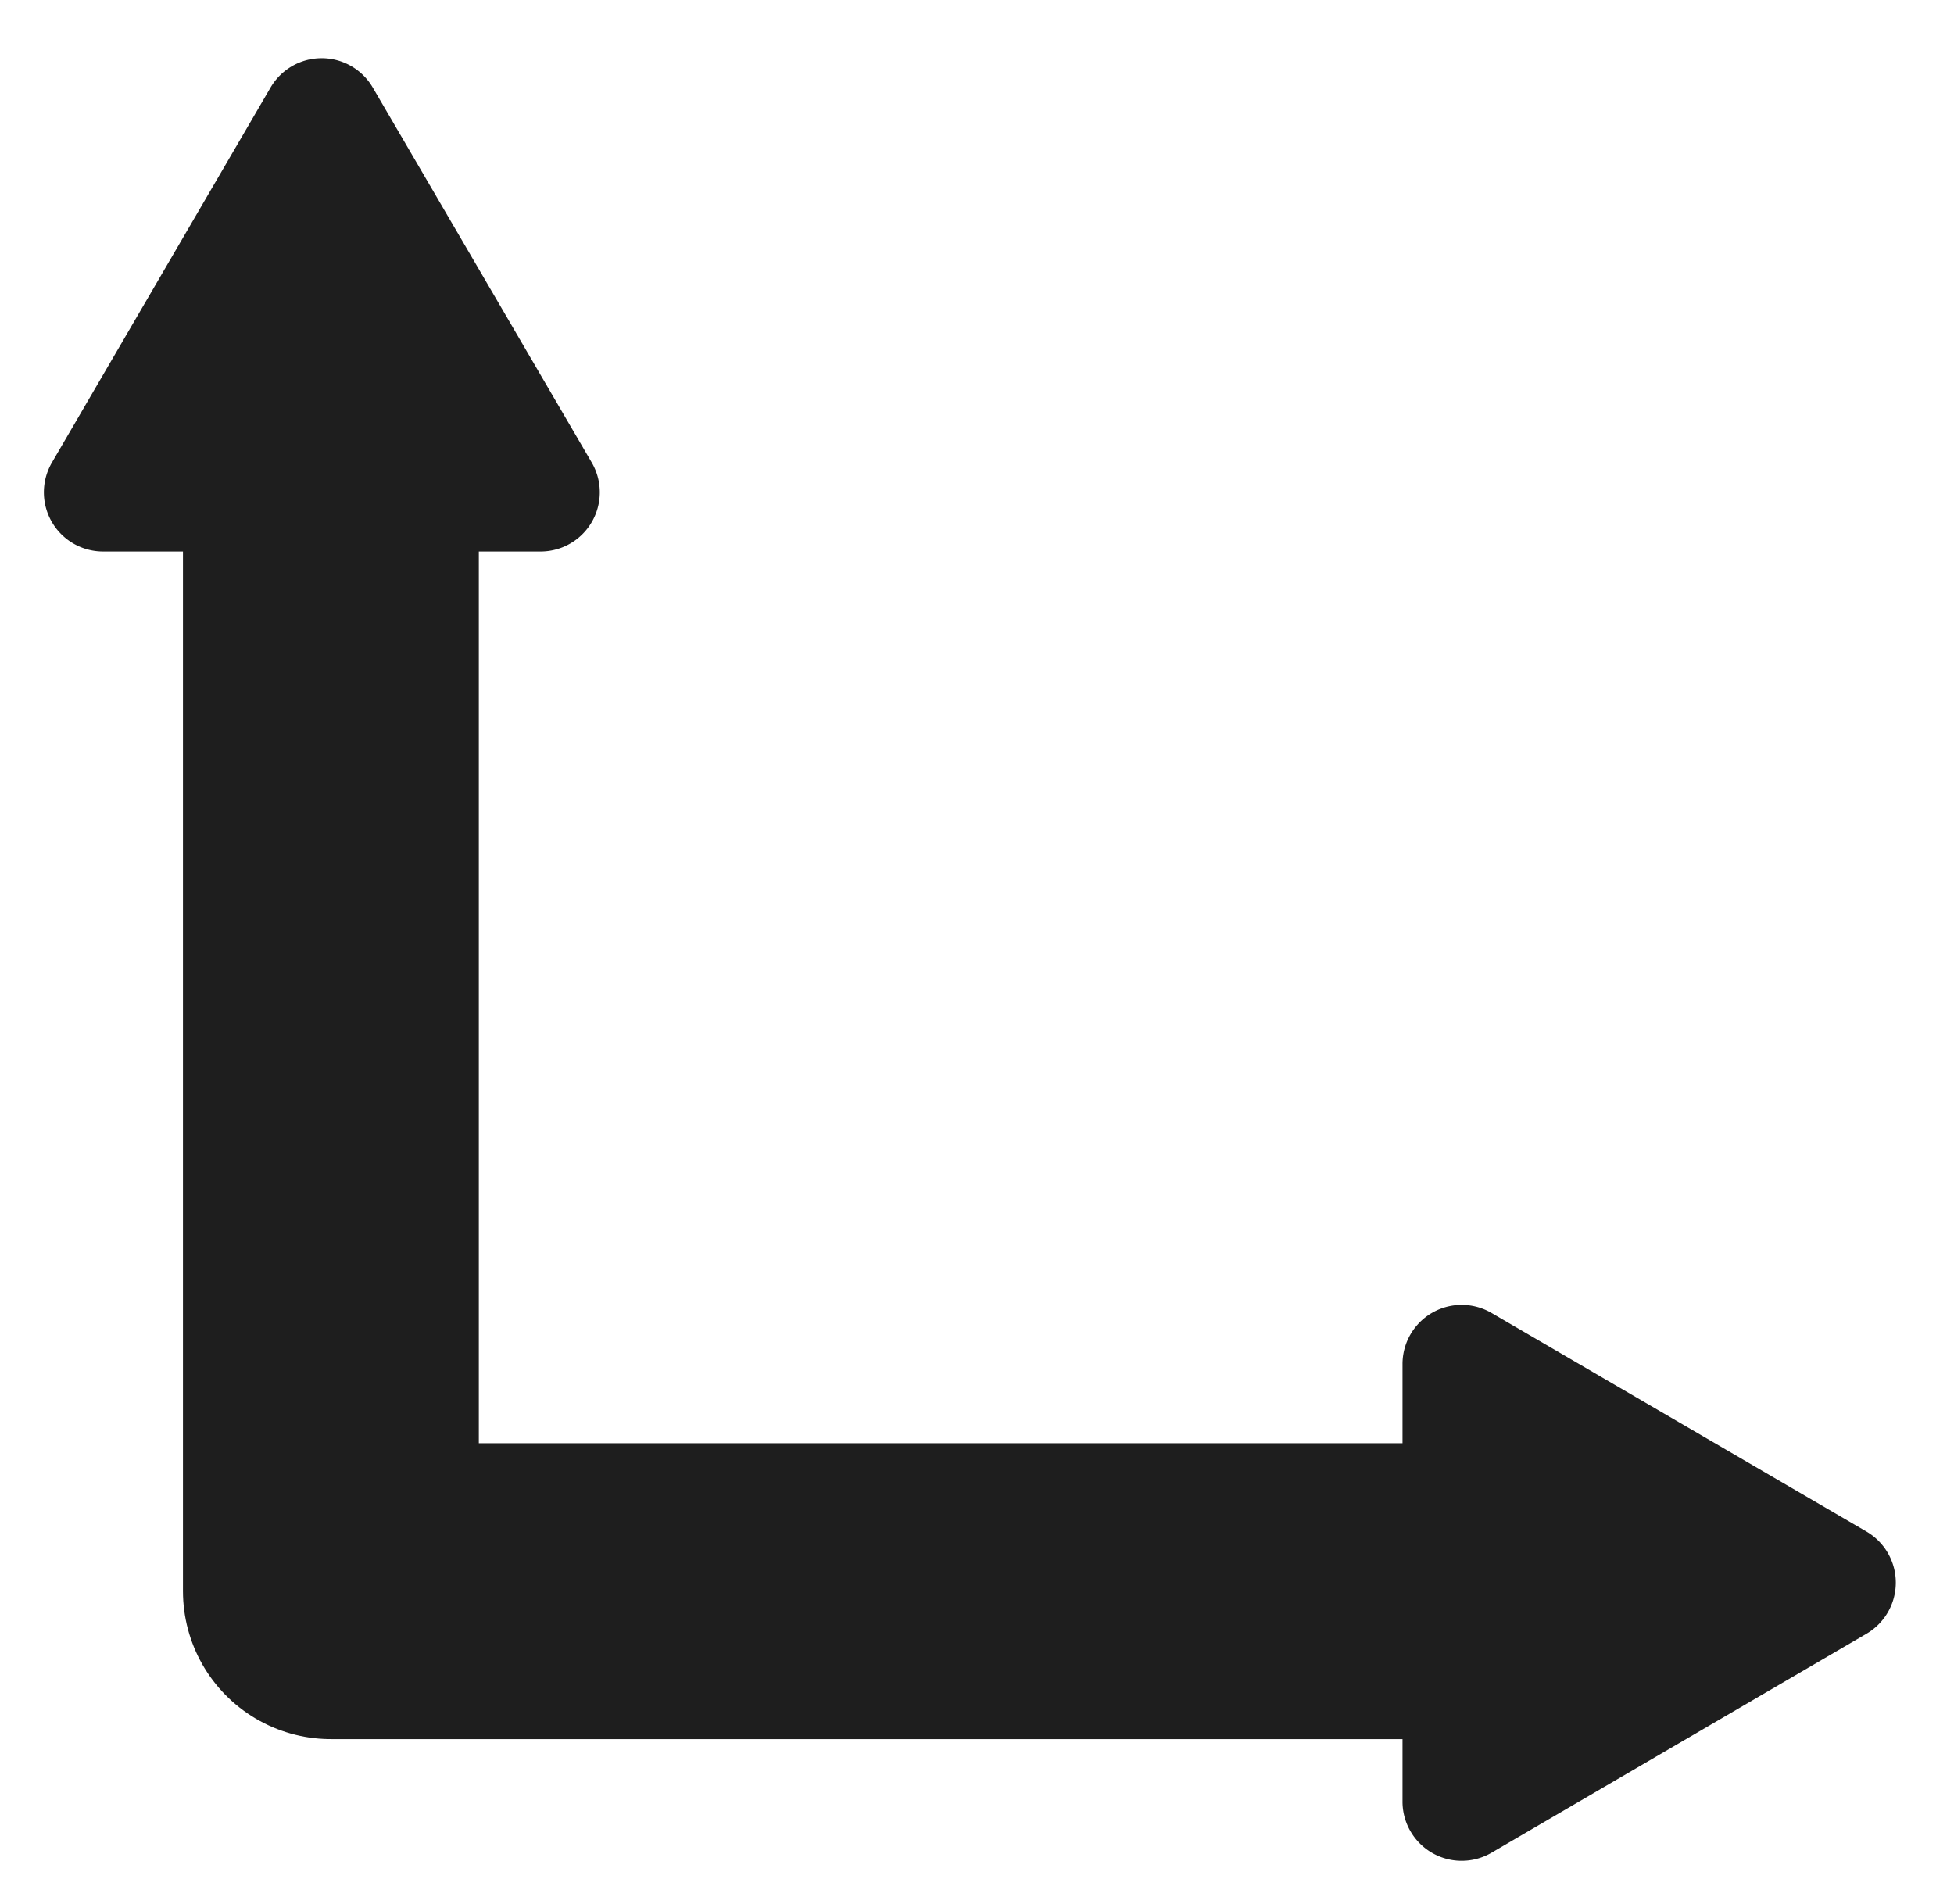
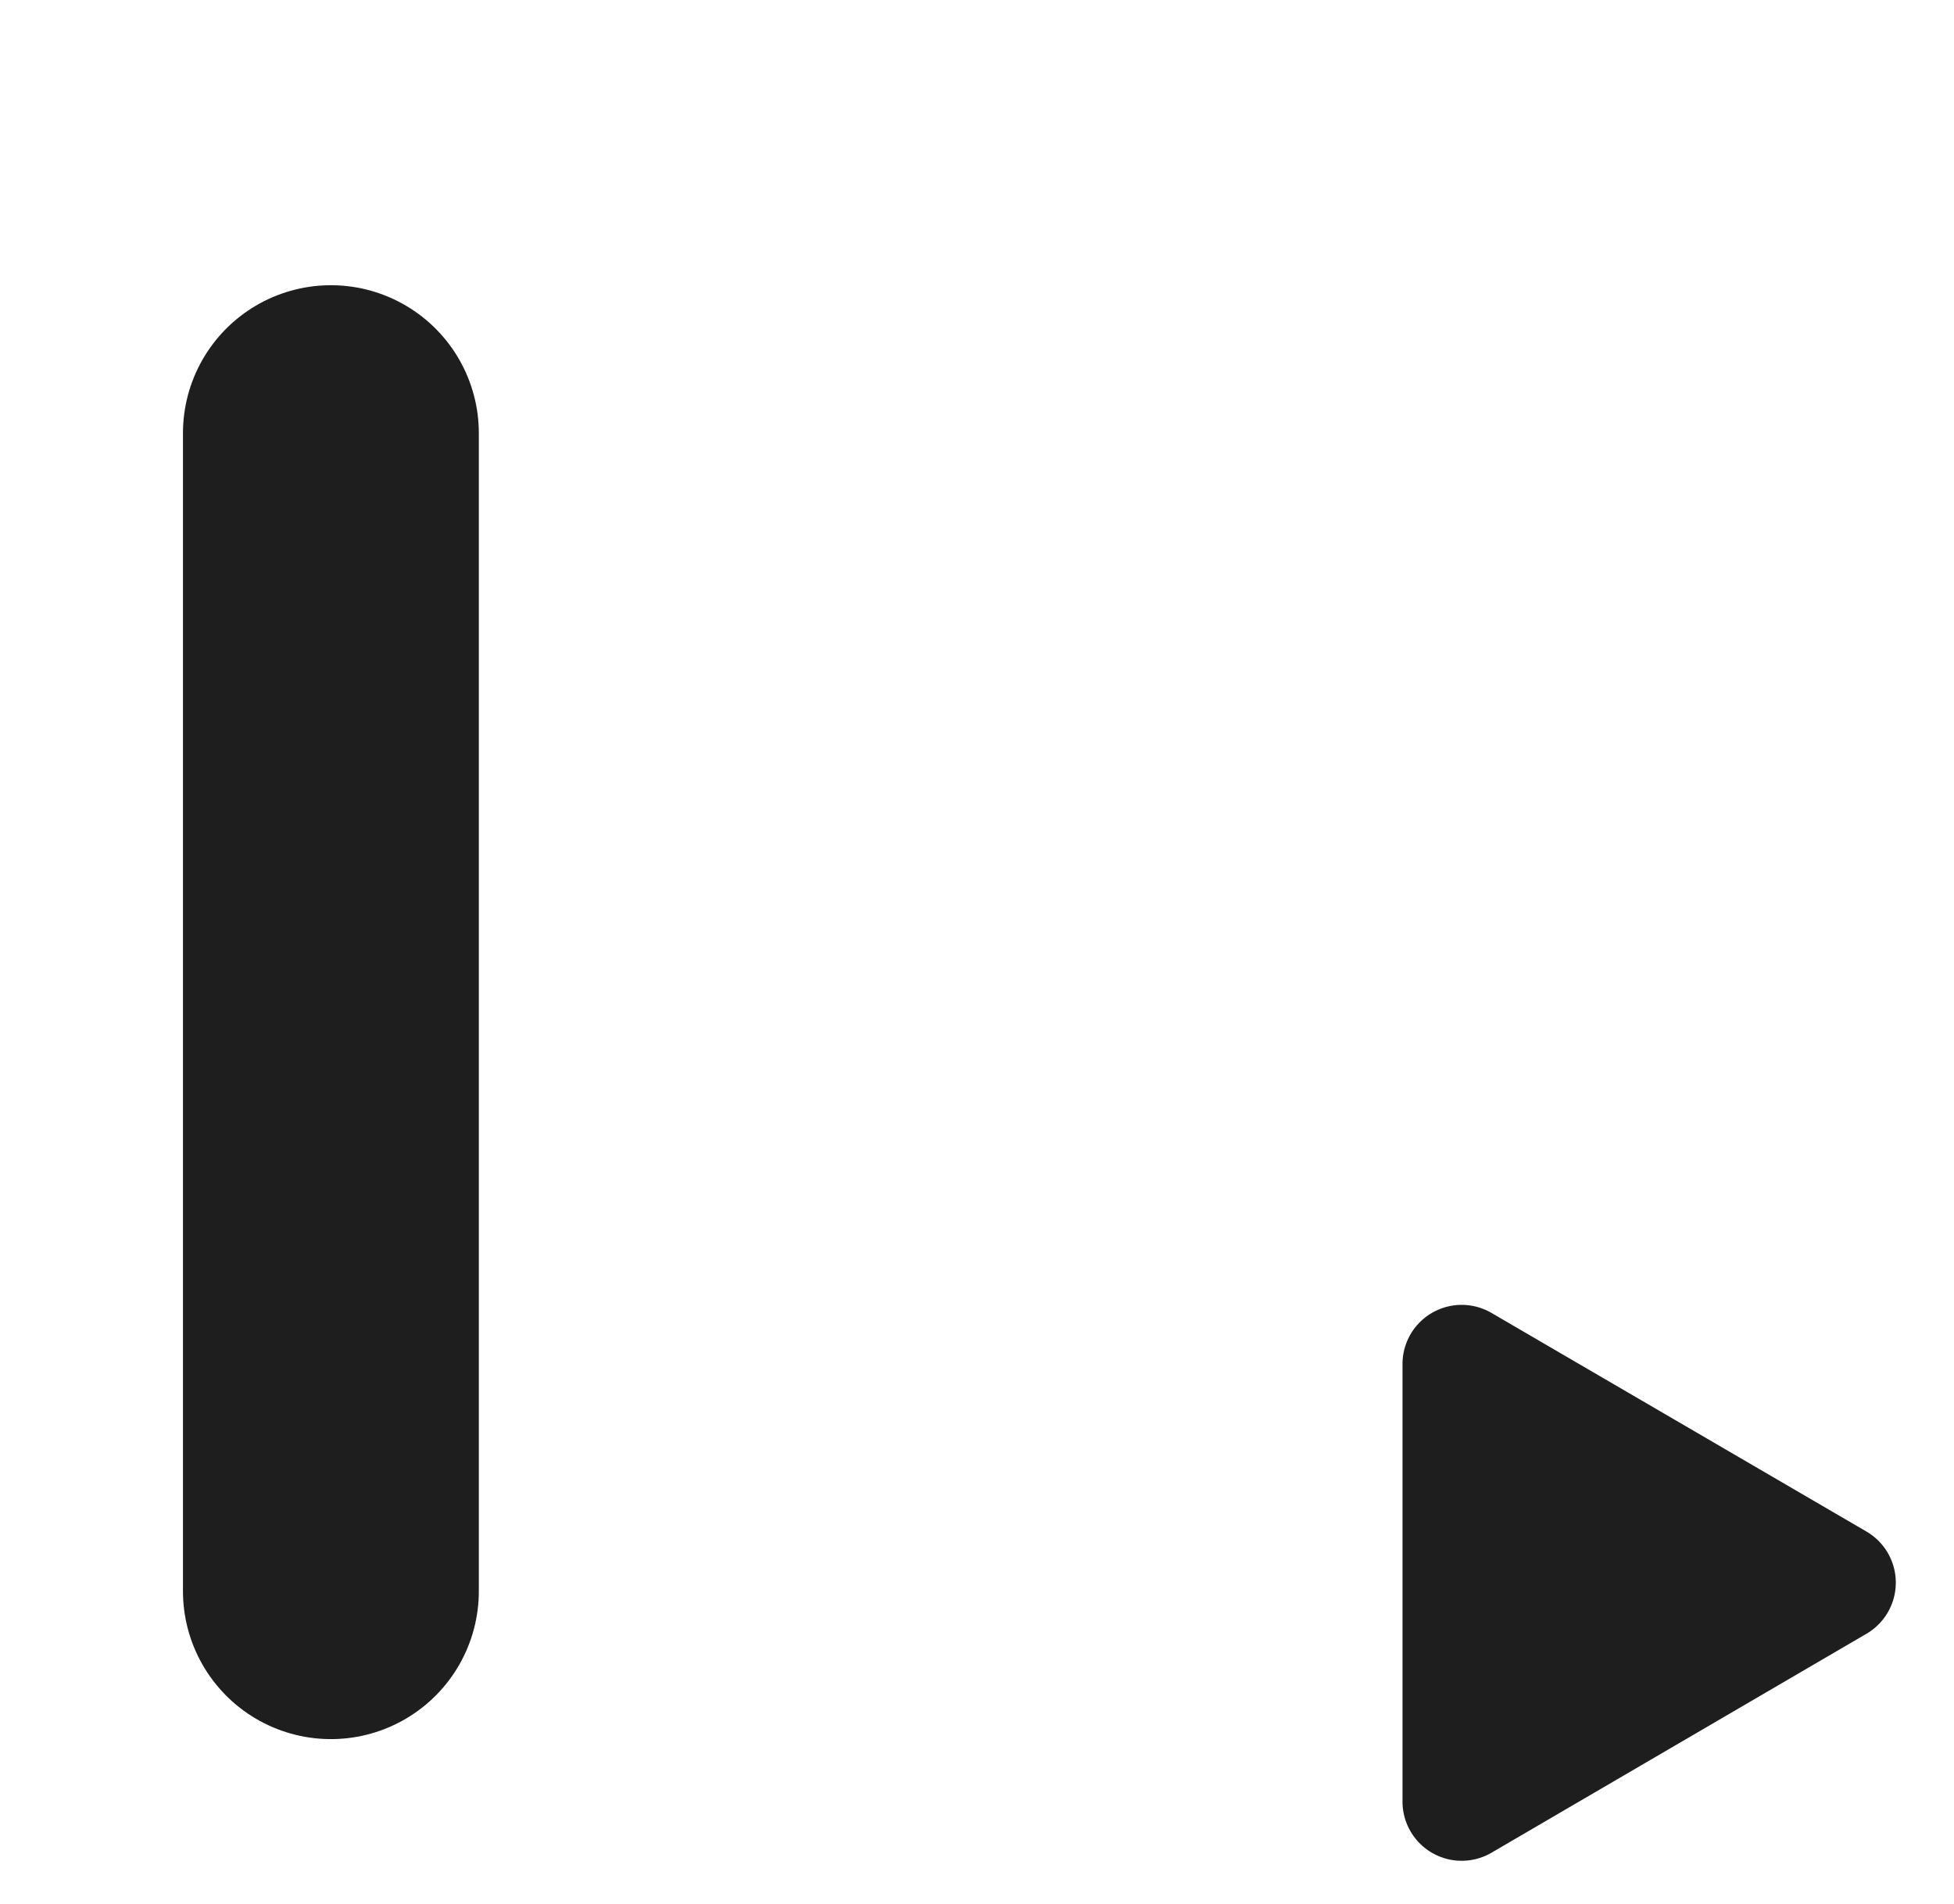
<svg xmlns="http://www.w3.org/2000/svg" width="16.511" height="16.091" viewBox="0 0 16.511 16.091">
  <g transform="translate(-1.263 -5.371)">
-     <path d="M4.863,4.908v9.785h9.784" transform="translate(-0.804 4.123)" fill="none" stroke="#1e1e1e" stroke-linecap="round" stroke-linejoin="round" stroke-width="2.5" />
-     <path d="M2.286.74a.5.5,0,0,1,.864,0L5,3.908a.5.5,0,0,1-.432.752H.871a.5.5,0,0,1-.432-.752Z" transform="translate(1.263 5.371)" fill="#1e1e1e" />
+     <path d="M4.863,4.908v9.785" transform="translate(-0.804 4.123)" fill="none" stroke="#1e1e1e" stroke-linecap="round" stroke-linejoin="round" stroke-width="2.5" />
    <path d="M2.286.74a.5.5,0,0,1,.864,0L5,3.908a.5.5,0,0,1-.432.752H.871a.5.5,0,0,1-.432-.752Z" transform="translate(17.774 16.026) rotate(90)" fill="#1e1e1e" />
  </g>
</svg>